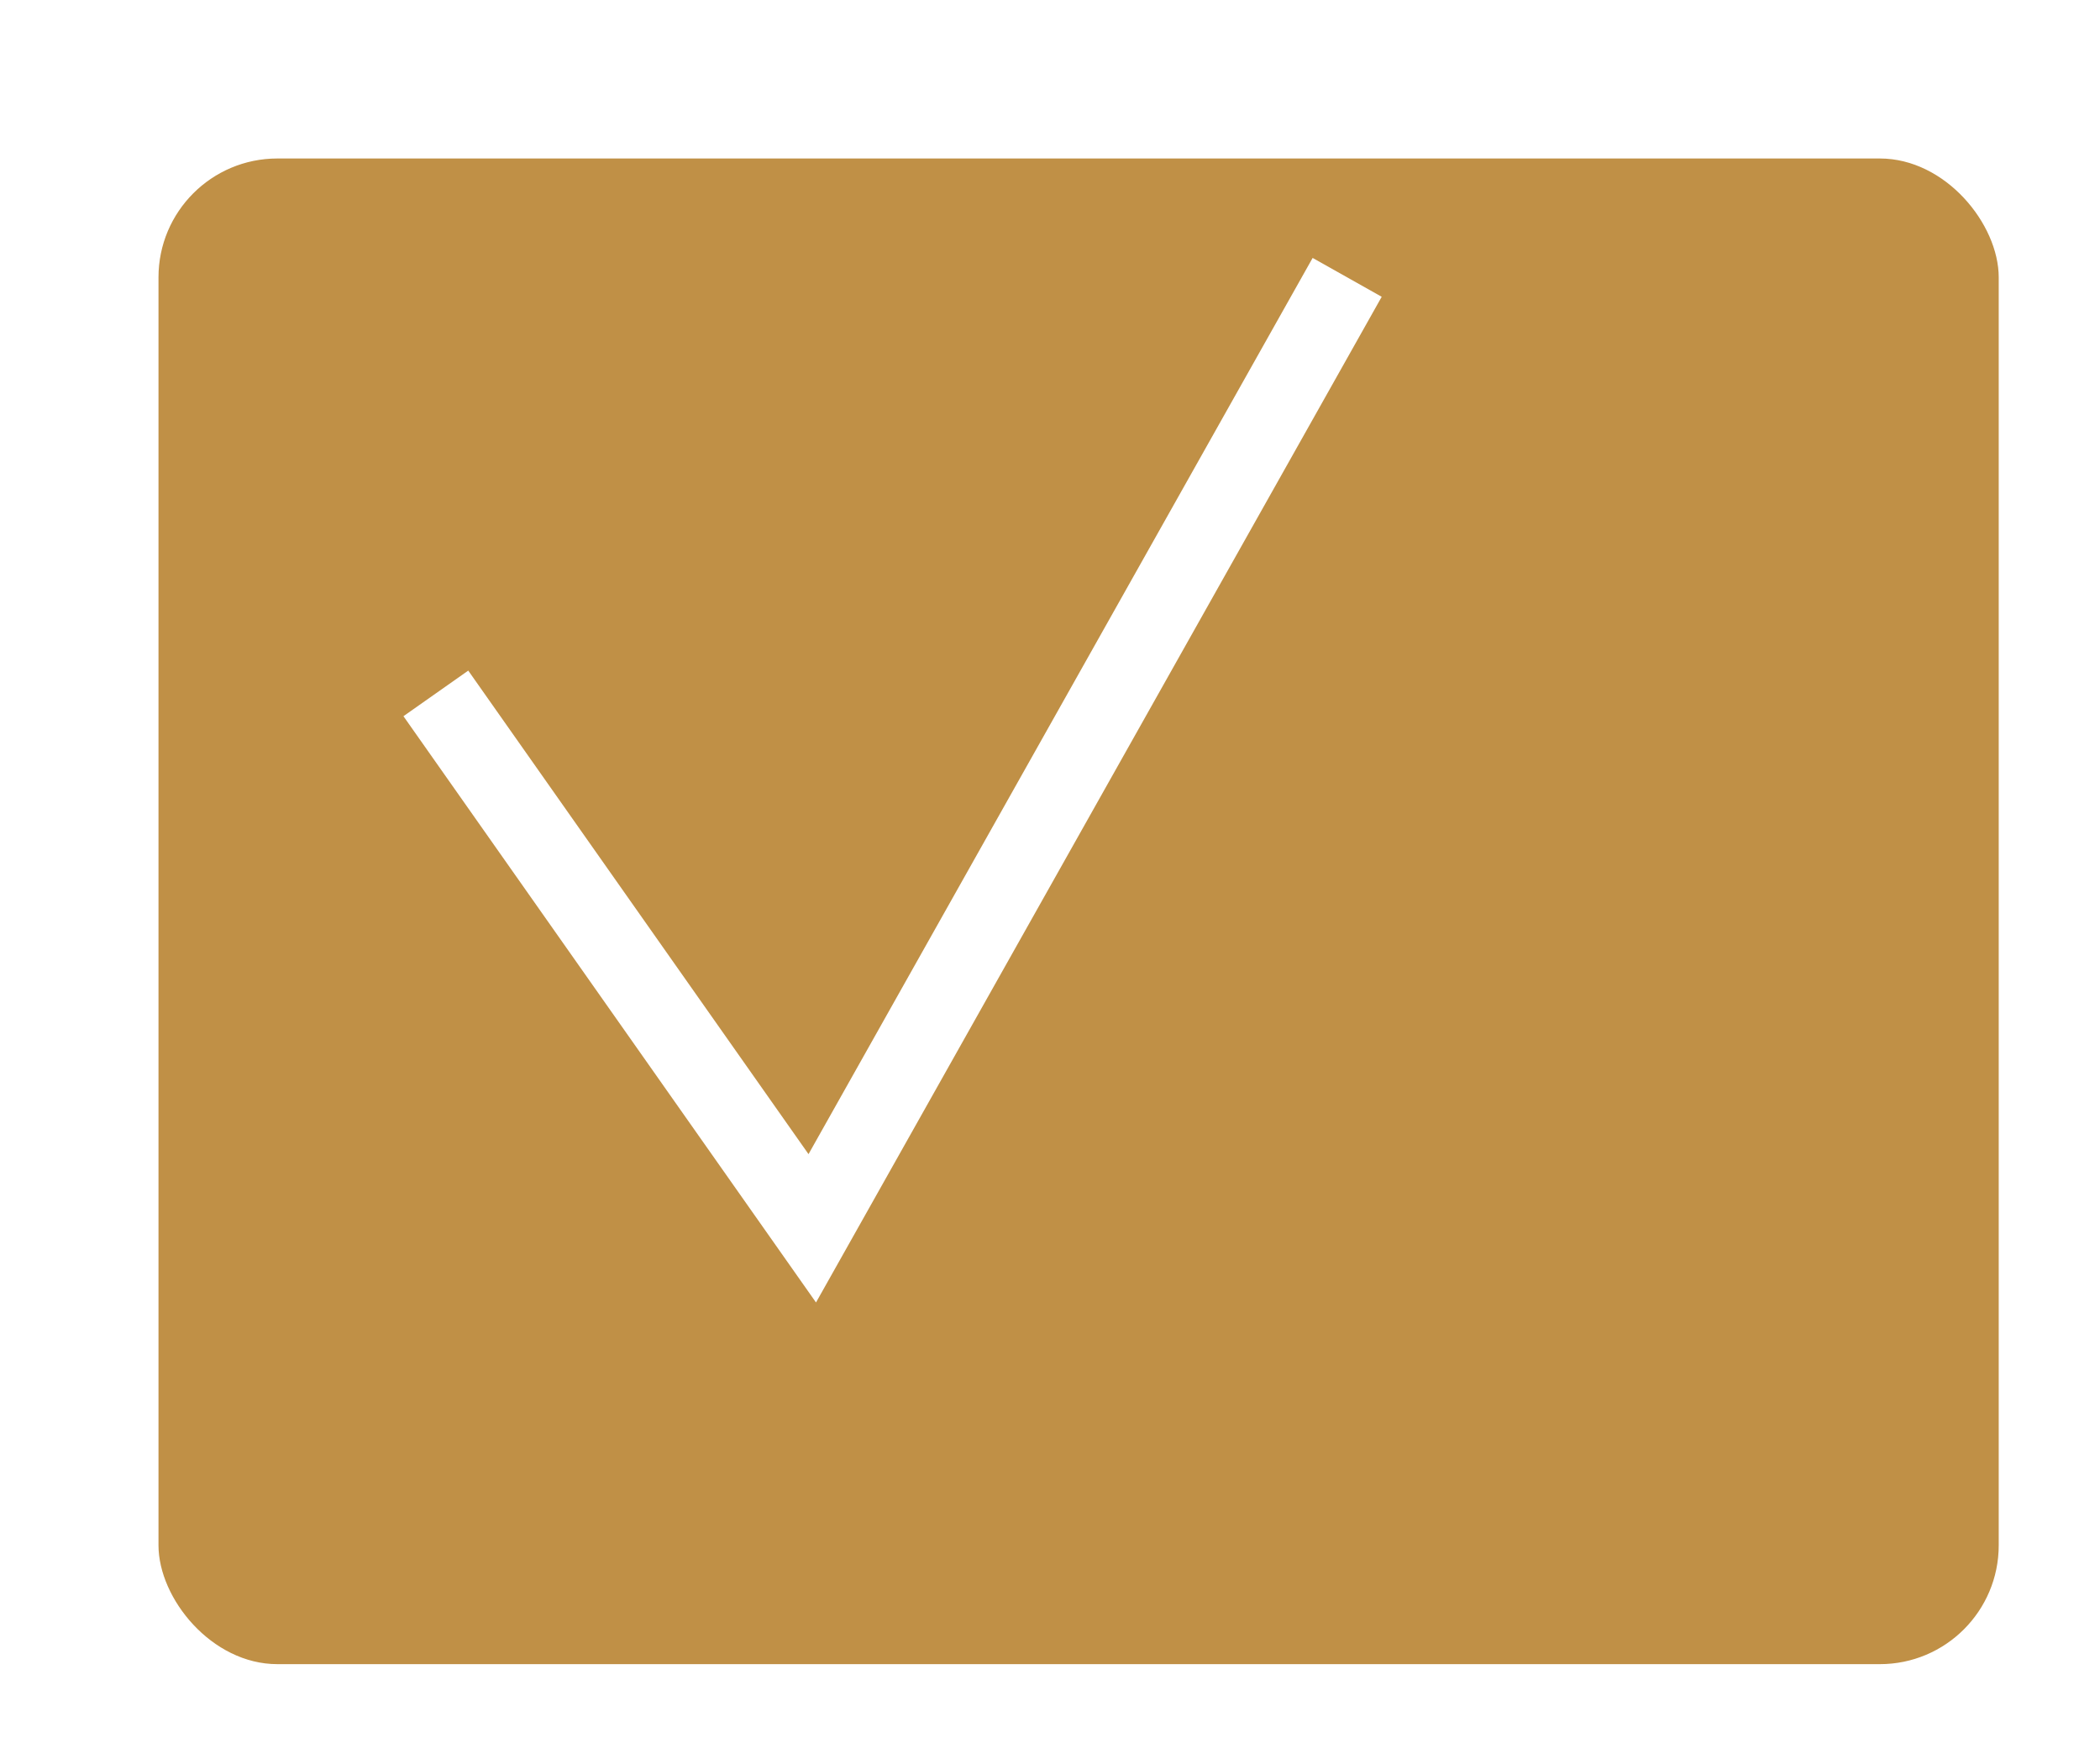
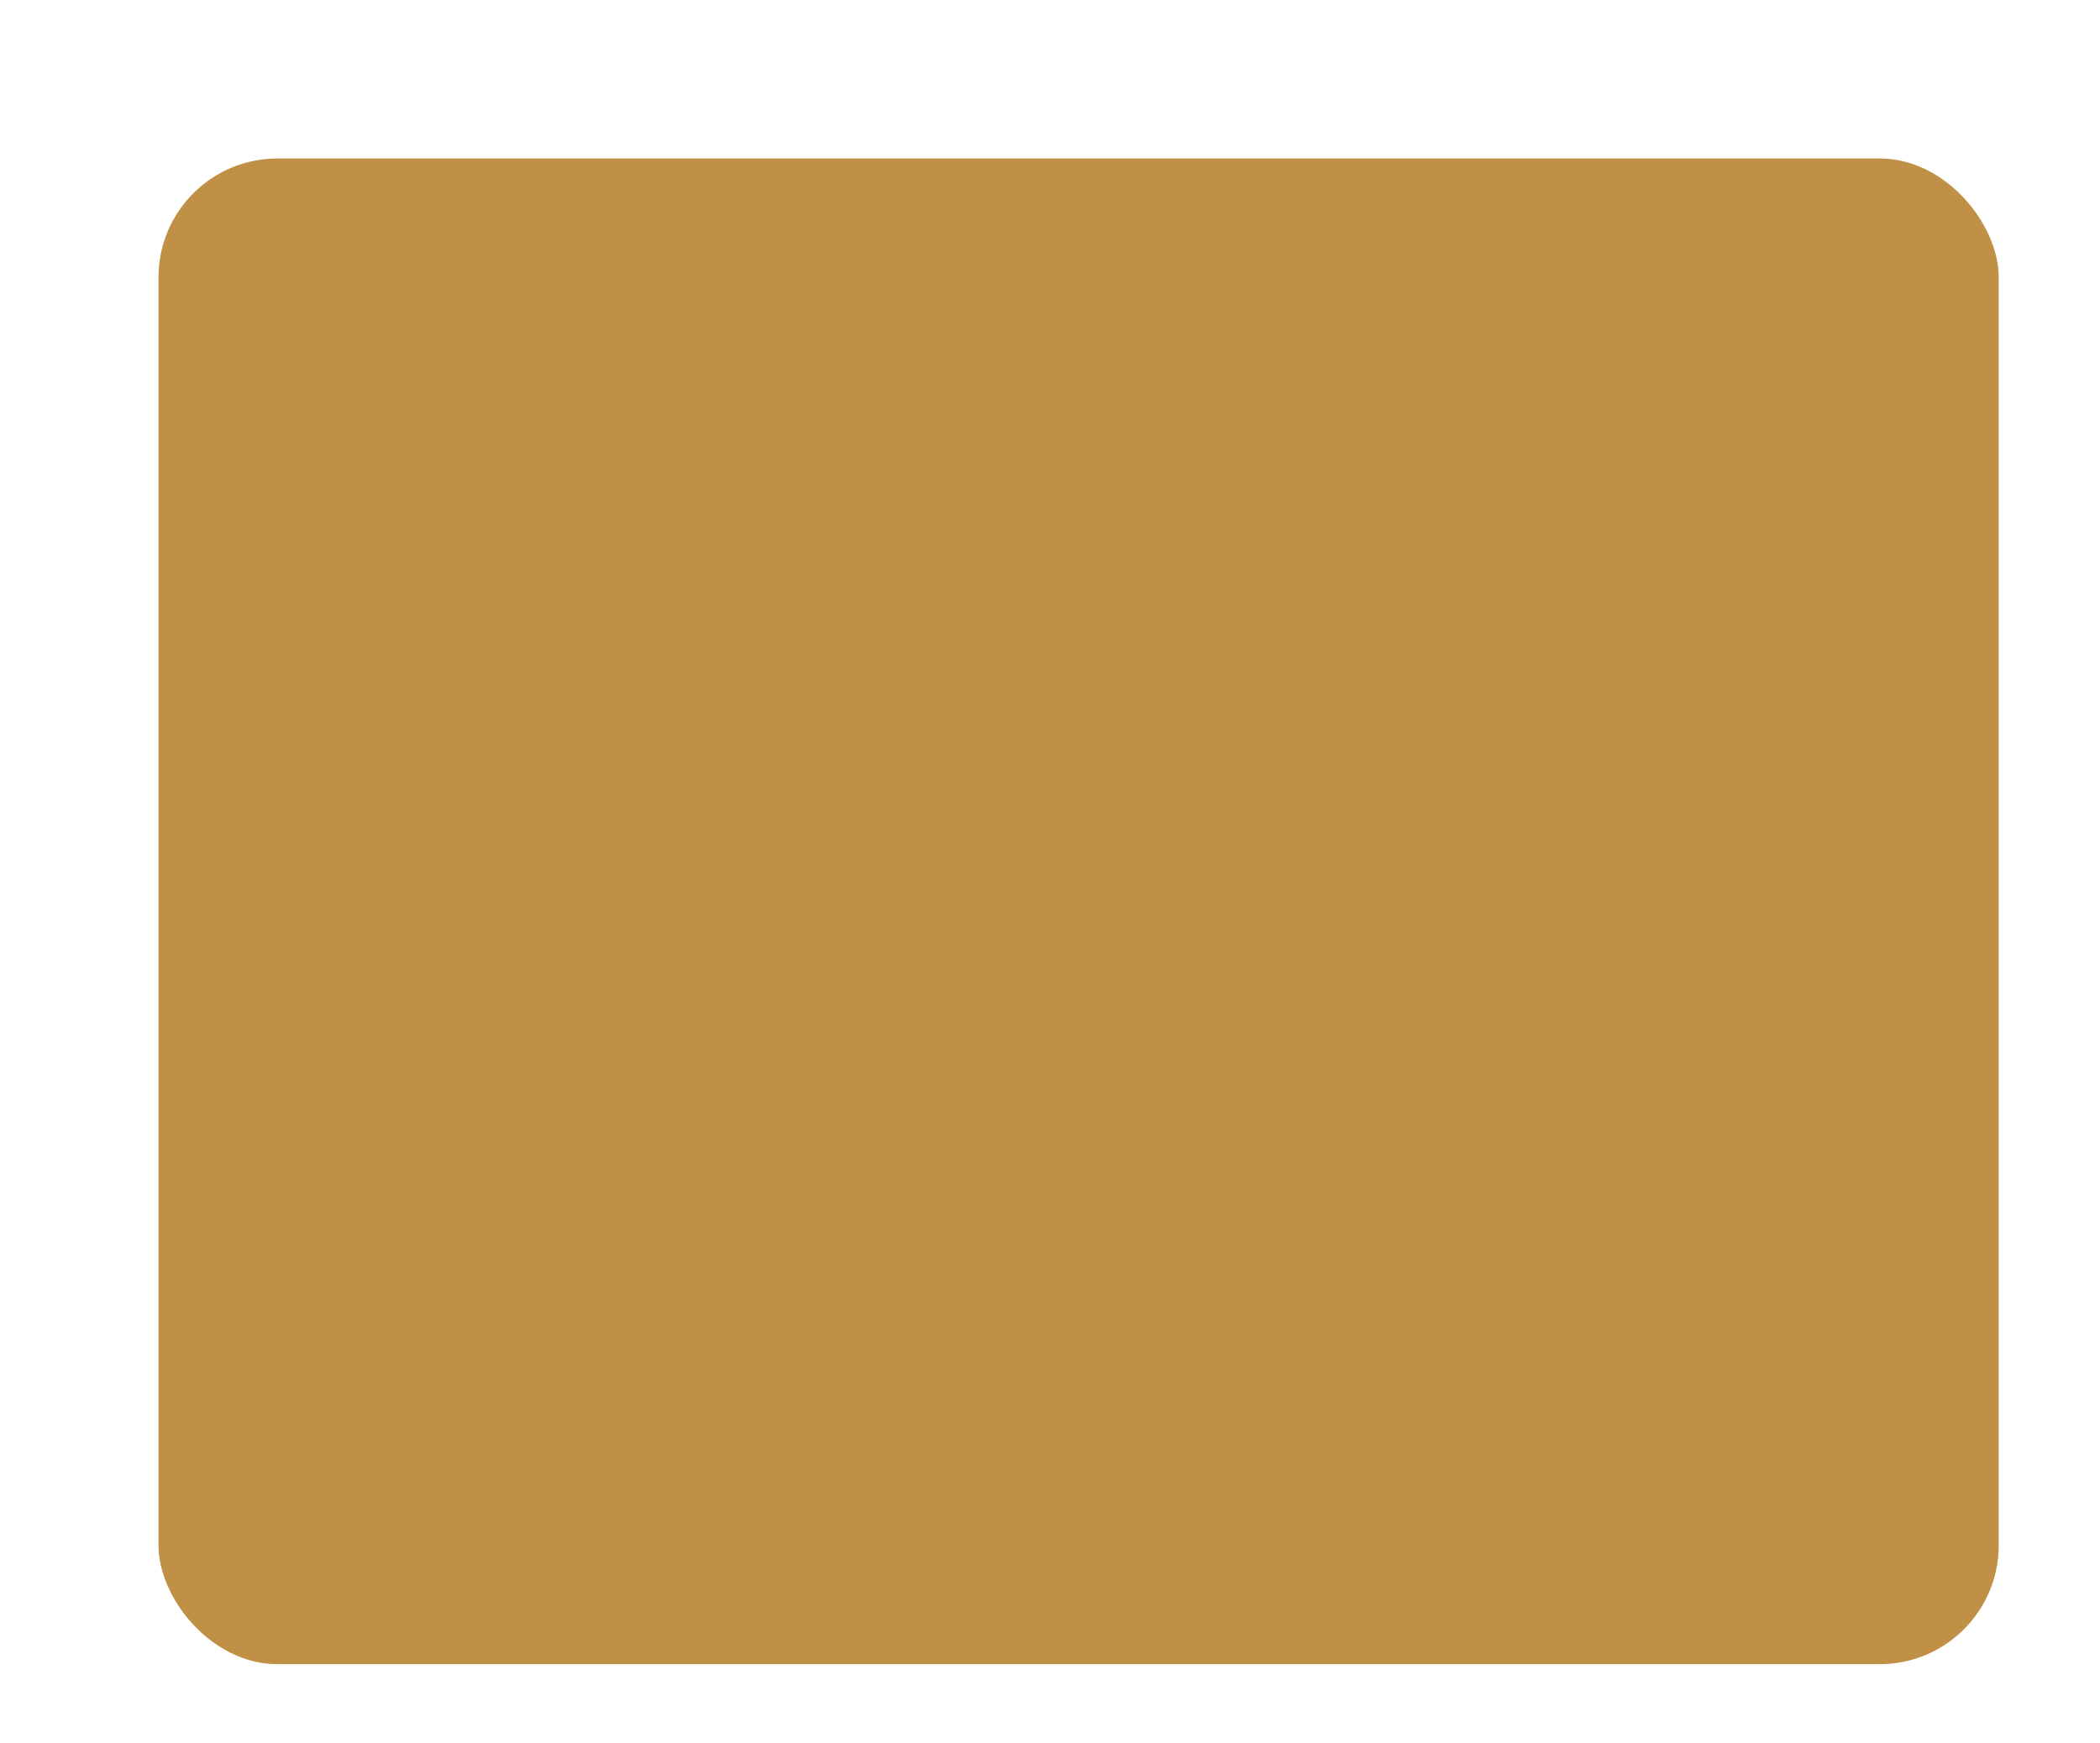
<svg xmlns="http://www.w3.org/2000/svg" width="53" height="44" viewBox="0 0 53 44" fill="none">
  <g filter="url(#filter0_d_66_95)">
    <rect width="46.444" height="38" rx="3" fill="#C09046" />
  </g>
-   <path d="M11 17.5L20.5 31L34 7" stroke="white" stroke-width="2" />
  <defs>
    <filter id="filter0_d_66_95" x="0" y="0" width="52.444" height="44" filterUnits="userSpaceOnUse" color-interpolation-filters="sRGB">
      <feFlood flood-opacity="0" result="BackgroundImageFix" />
      <feColorMatrix in="SourceAlpha" type="matrix" values="0 0 0 0 0 0 0 0 0 0 0 0 0 0 0 0 0 0 127 0" result="hardAlpha" />
      <feOffset dx="4" dy="4" />
      <feGaussianBlur stdDeviation="1" />
      <feComposite in2="hardAlpha" operator="out" />
      <feColorMatrix type="matrix" values="0 0 0 0 0.292 0 0 0 0 0.219 0 0 0 0 0.112 0 0 0 1 0" />
      <feBlend mode="normal" in2="BackgroundImageFix" result="effect1_dropShadow_66_95" />
      <feBlend mode="normal" in="SourceGraphic" in2="effect1_dropShadow_66_95" result="shape" />
    </filter>
  </defs>
</svg>